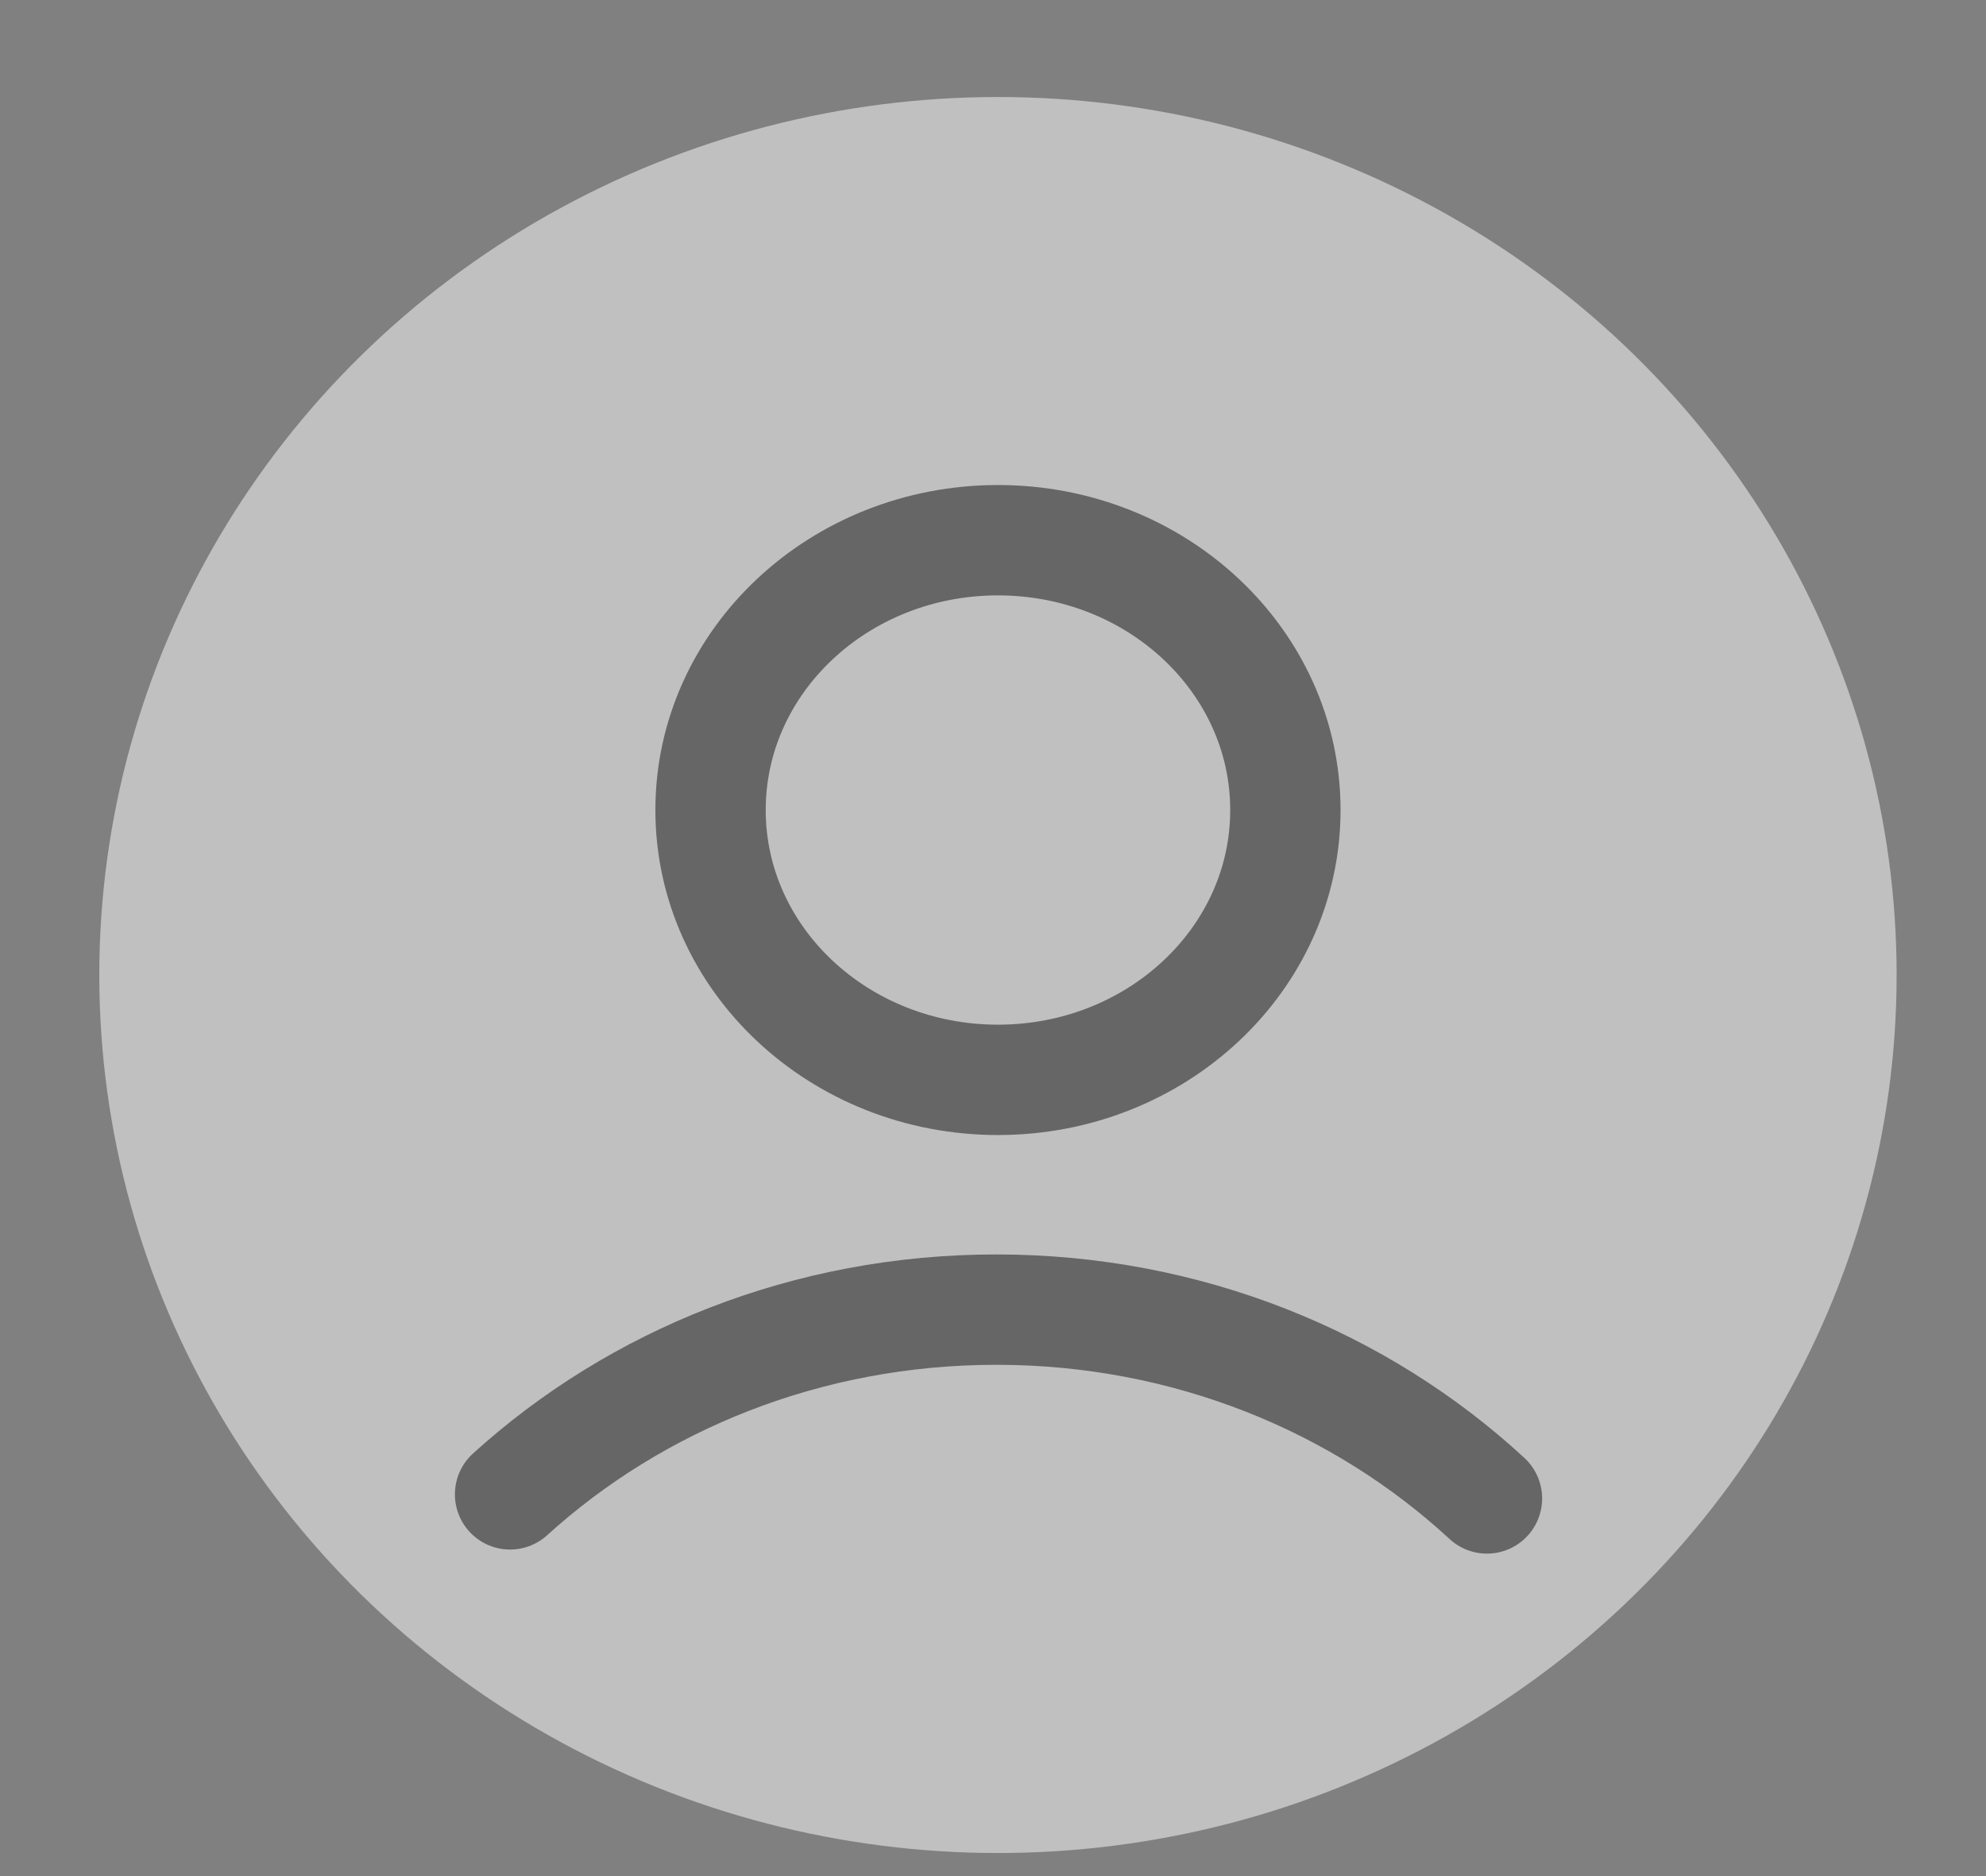
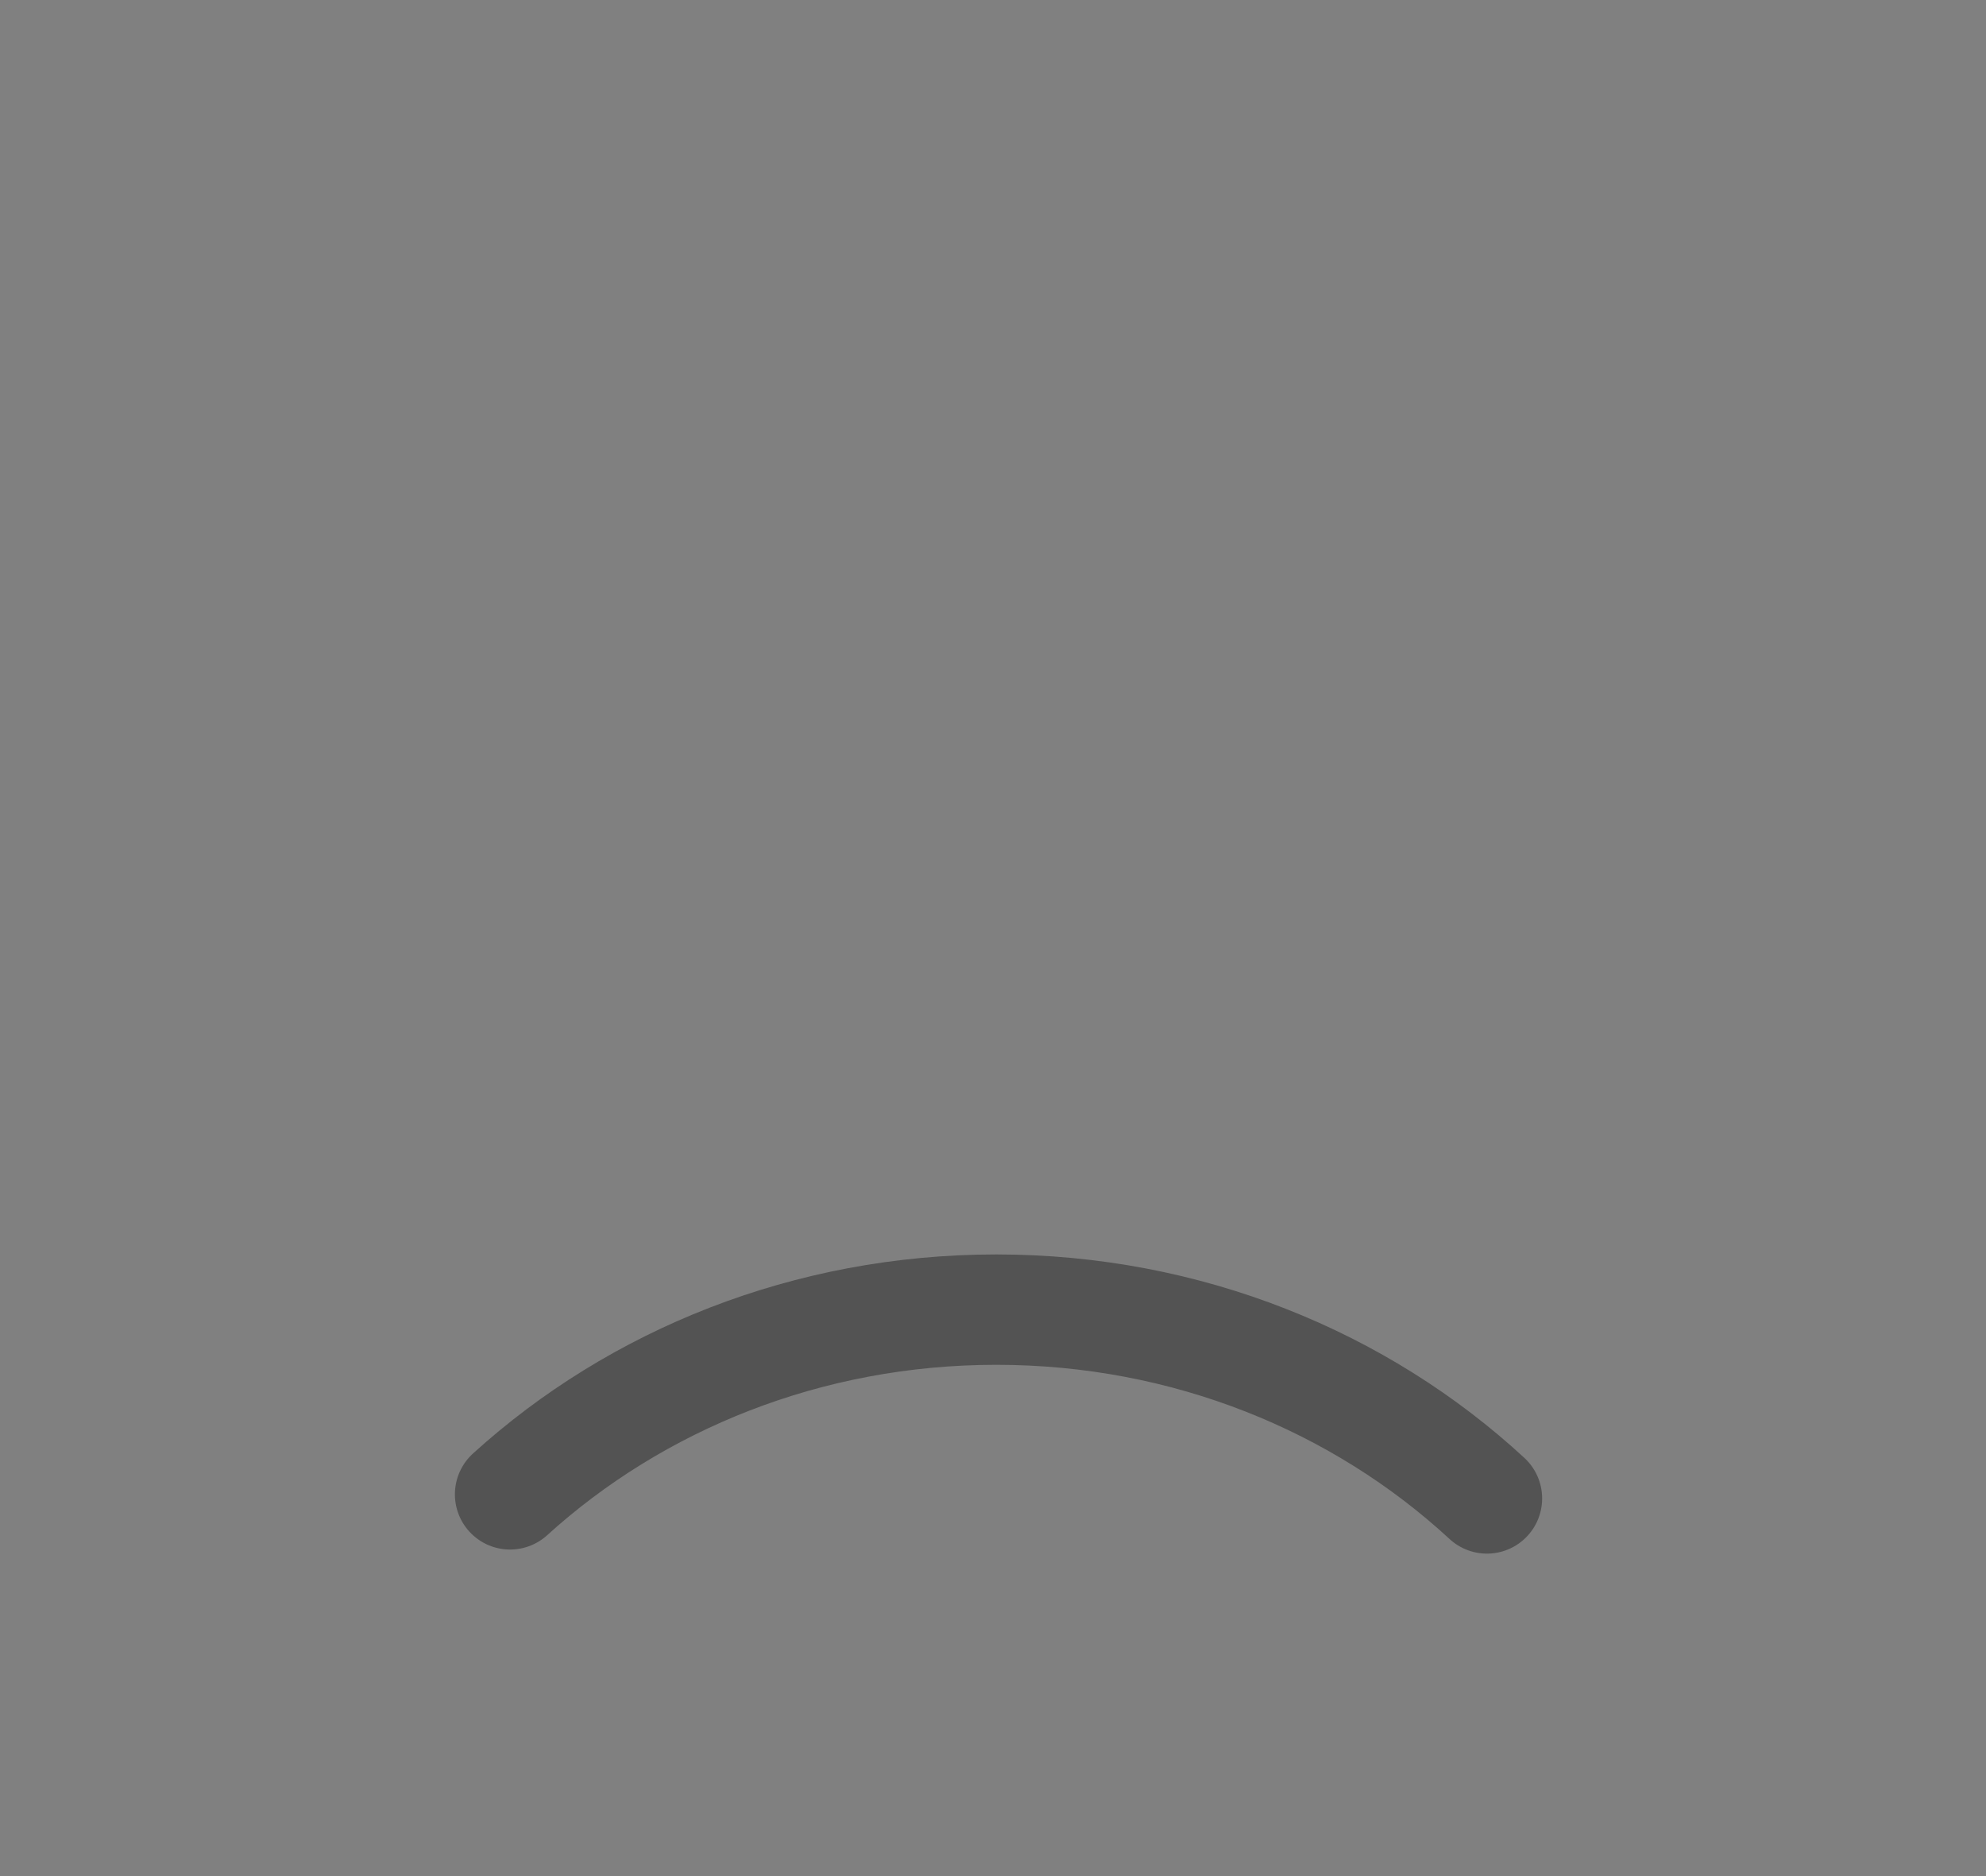
<svg xmlns="http://www.w3.org/2000/svg" width="18px" height="17px" viewBox="0 0 18 17" version="1.1">
  <rect x="0" y="0" width="18" height="17" fill="#808080" stroke="none" />
  <title>C1FB147A-52B3-42A4-BBE4-4ED312A2B8BA@3x</title>
  <desc>Created with sketchtool.</desc>
  <g id="Page-1" stroke="none" stroke-width="1" fill="none" fill-rule="evenodd" opacity="0.5">
    <g id="Home-Page-Design-Increased-sizes" transform="translate(-1068, -8)">
      <g id="Primary-Navigation">
        <g id="Group">
          <g id="Loggedout" transform="translate(1068, 8)">
-             <ellipse id="Oval" fill="#FFFFFF" cx="9.045" cy="8.835" rx="8.145" ry="7.956" />
            <path d="M13.477,13.578 C12.331,12.52 10.761,11.867 9.03,11.867 C7.318,11.867 5.765,12.505 4.623,13.541" id="Oval" stroke-opacity="0.7" stroke="#000000" stroke-linecap="round" />
-             <ellipse id="Oval" stroke-opacity="0.7" stroke="#000000" cx="9.045" cy="7.34" rx="2.605" ry="2.445" />
          </g>
        </g>
      </g>
    </g>
  </g>
</svg>